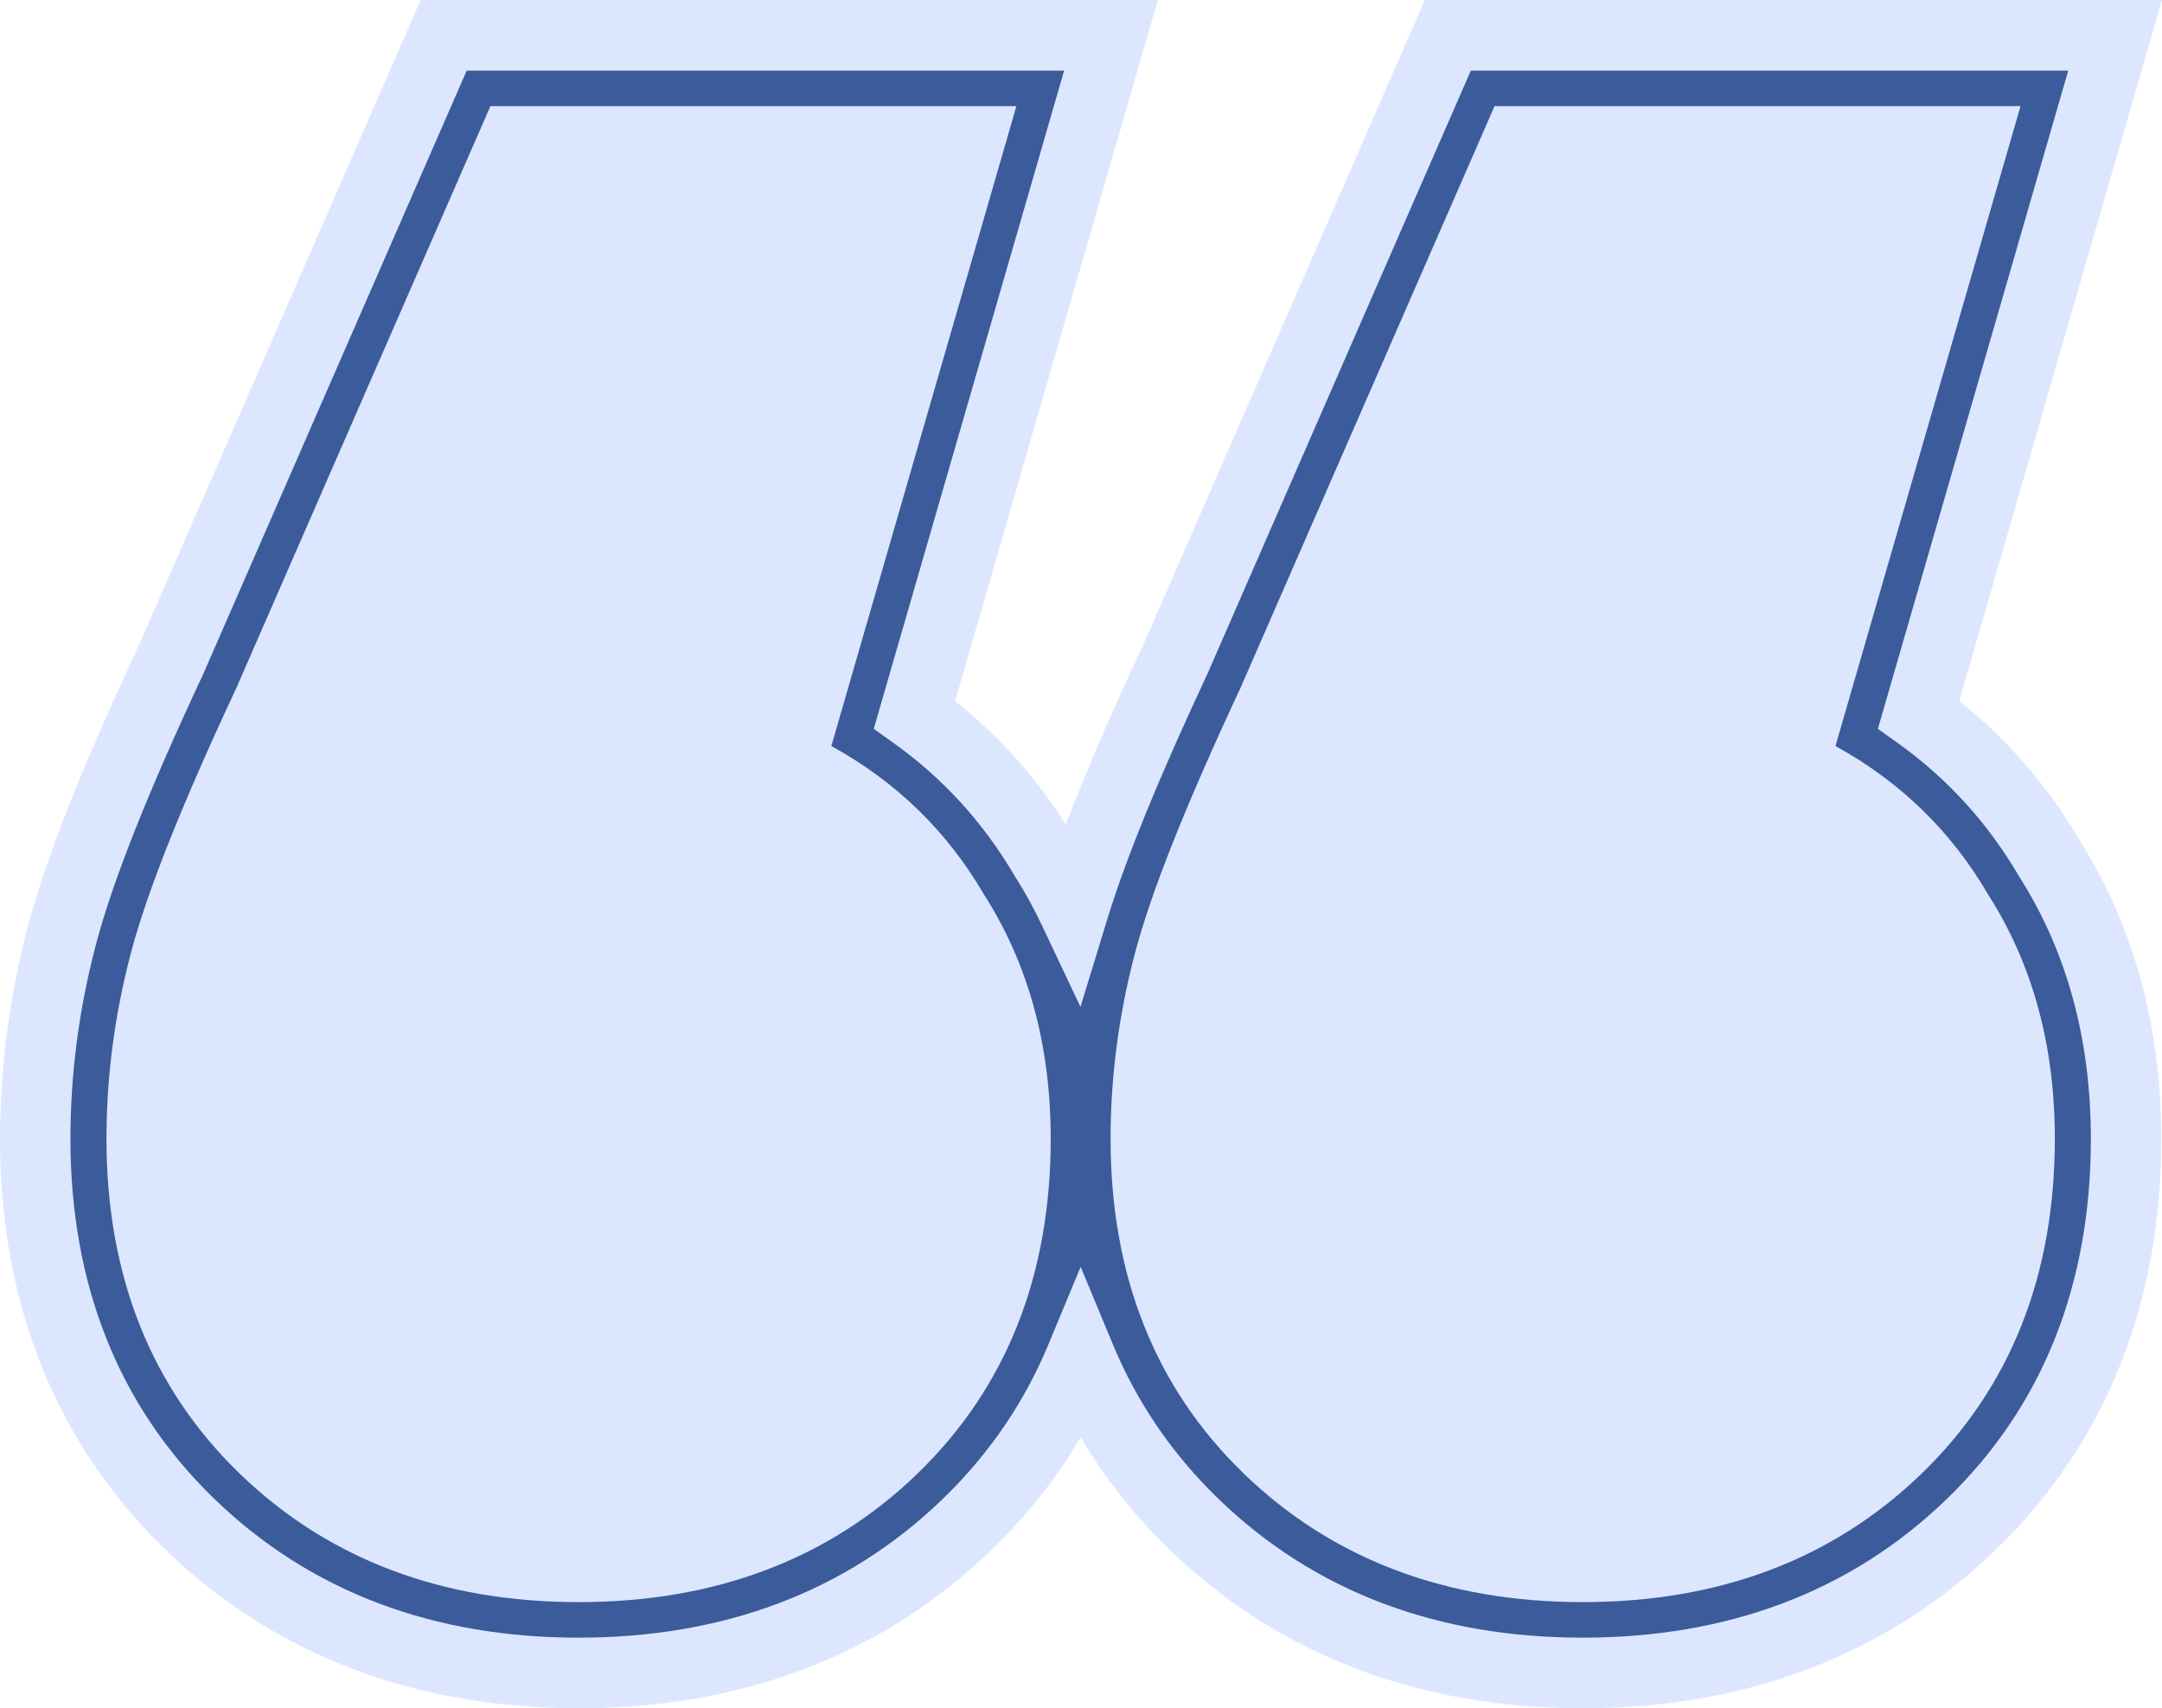
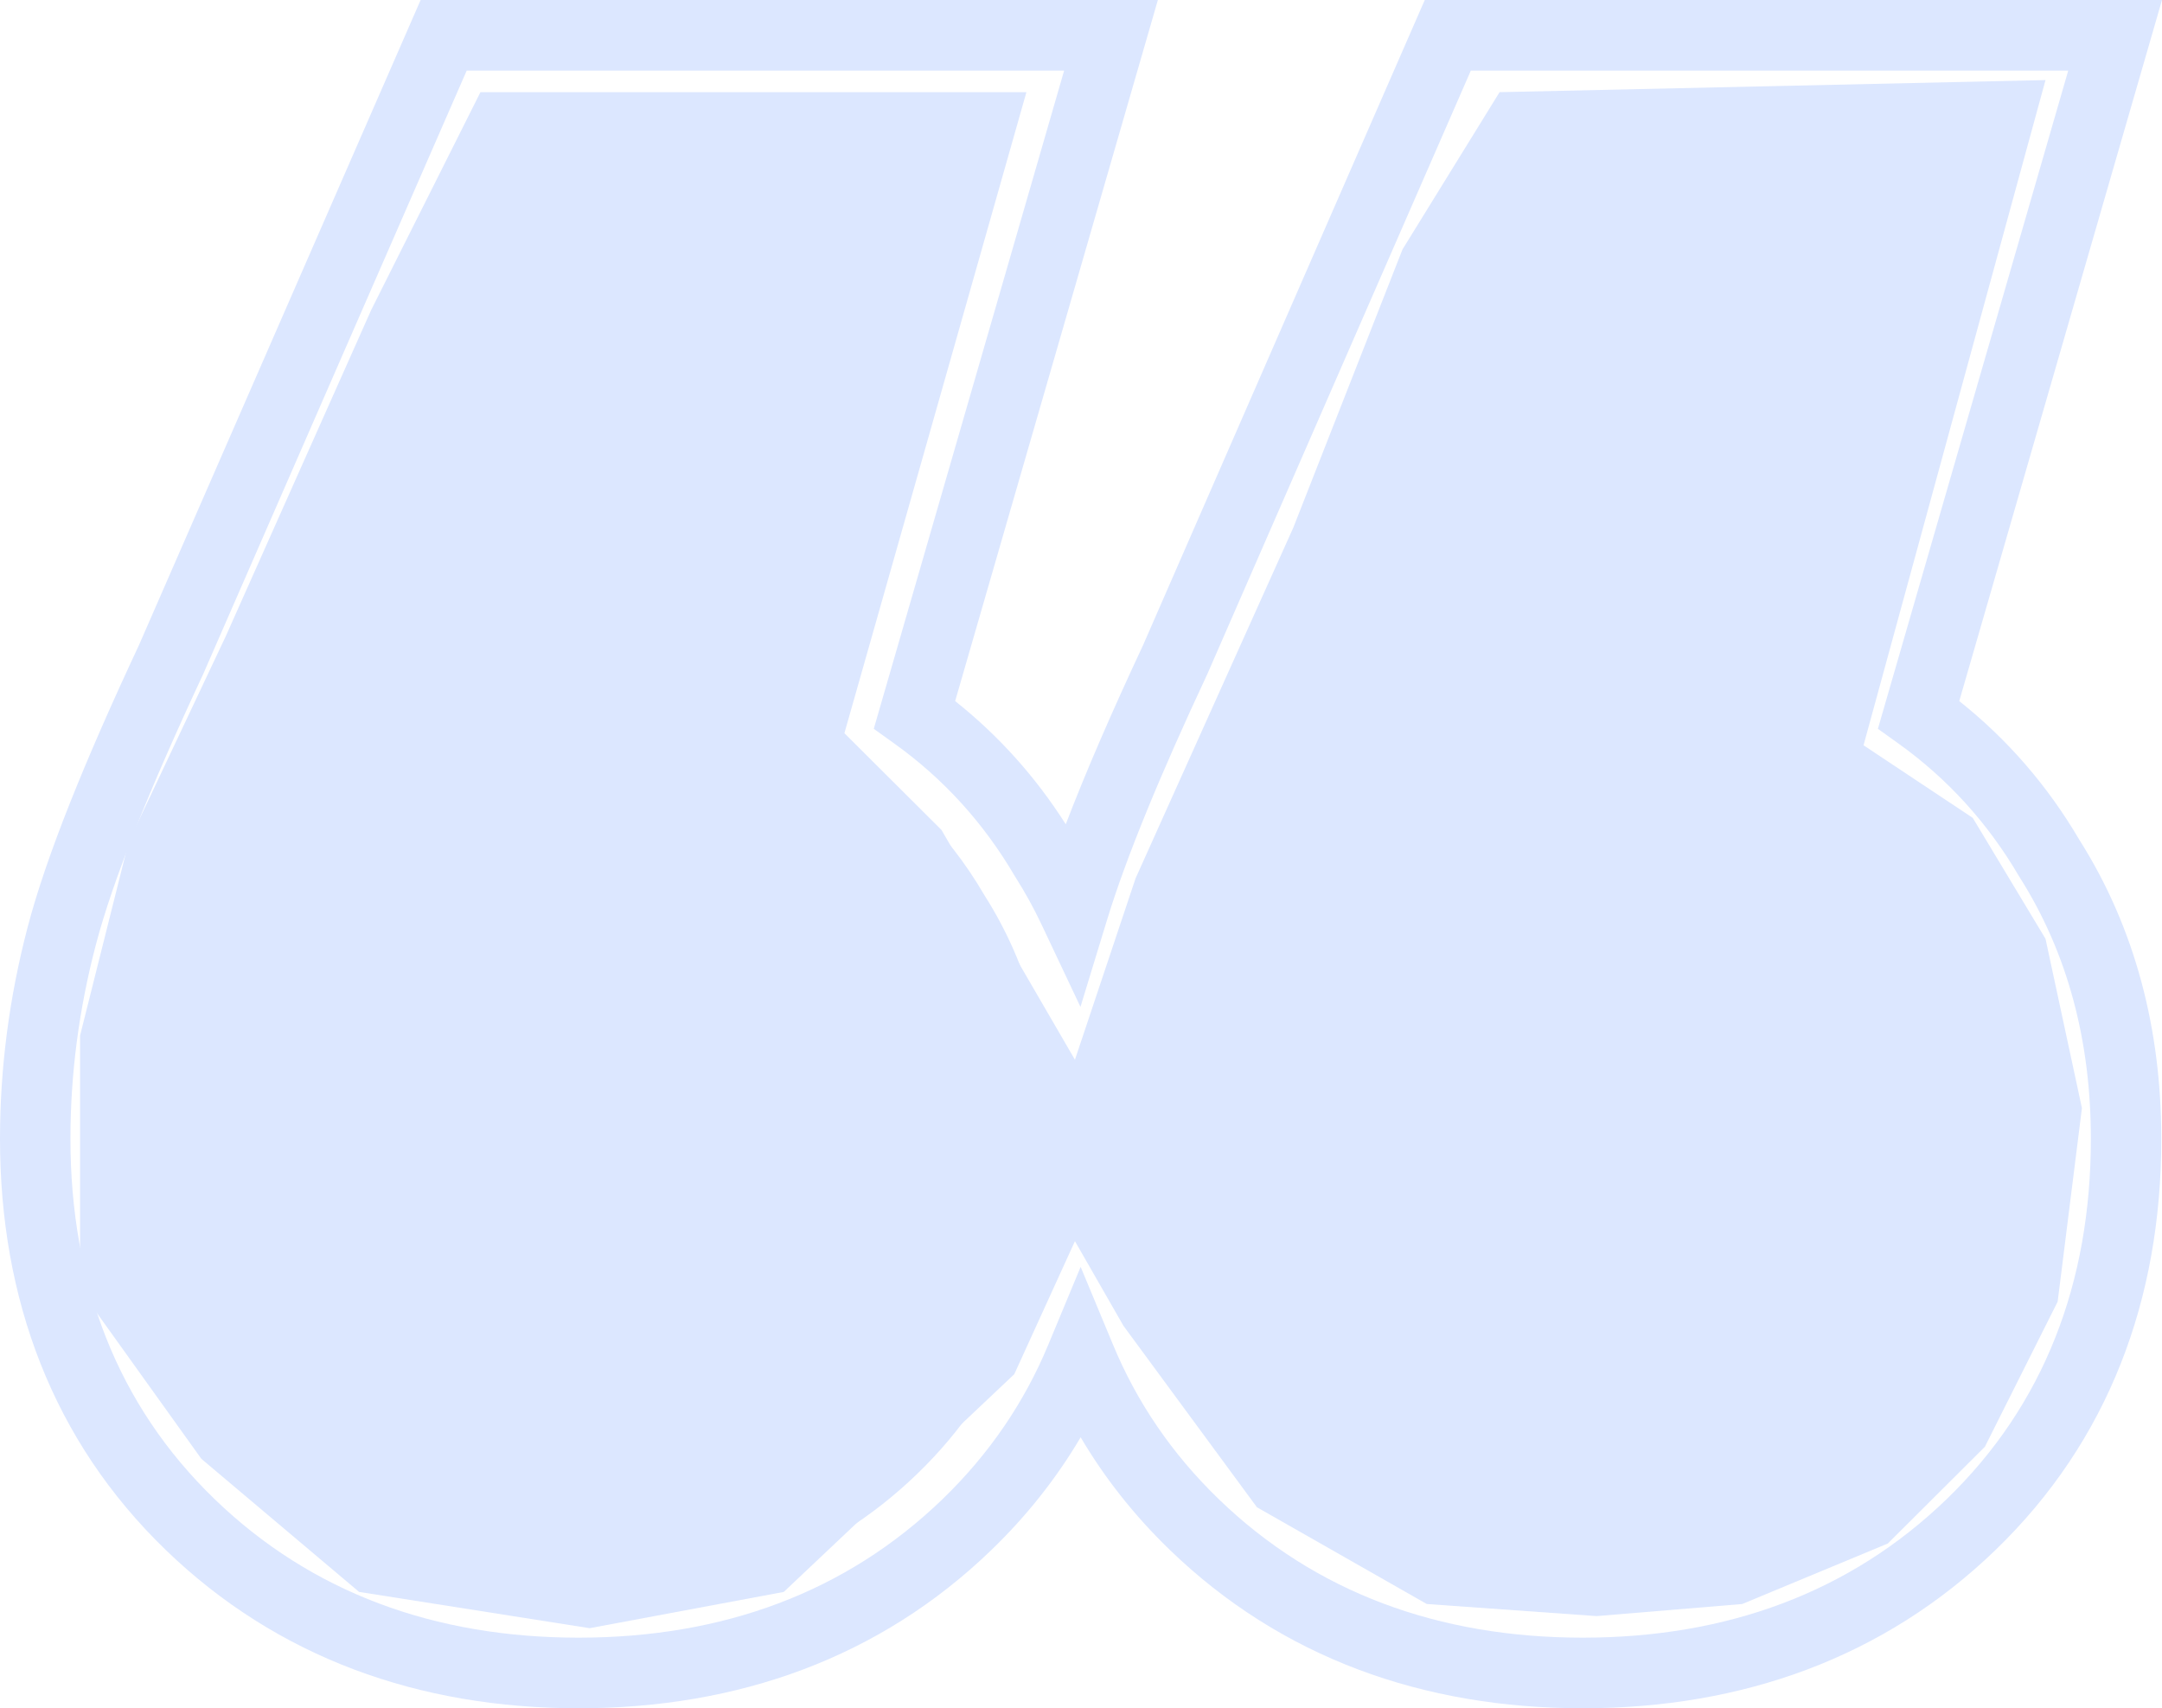
<svg xmlns="http://www.w3.org/2000/svg" width="81" height="64" viewBox="0 0 81 64" fill="none">
-   <path d="M38.455 3.453H18L13.909 11.609L8.455 23.844L4.818 31.547L3 38.797V48.312L7.545 54.656L13.454 59.641L22.091 61L29.364 59.641L34.364 56.469L38 51.484L40.273 46.5L42.091 49.672L47.091 56.469L53.455 60.094L59.818 60.547L65.273 60.094L70.727 57.828L74.364 54.203L77.091 48.766L78 41.516L76.636 35.172L73.909 30.641L69.818 27.922L76.636 3L56.182 3.453L52.545 9.344L48.455 19.766L42.545 32.906L40.273 39.703L35.273 31.094L31.636 27.469L38.455 3.453Z" fill="#DCE7FF" />
-   <path fill-rule="evenodd" clip-rule="evenodd" d="M29.134 28.6C31.803 29.854 33.852 31.735 35.282 34.242C36.807 36.654 37.569 39.499 37.569 42.778C37.569 47.6 36.044 51.507 32.994 54.496C29.944 57.486 26.036 58.981 21.27 58.981C16.505 58.981 12.597 57.486 9.547 54.496C6.497 51.507 4.971 47.6 4.971 42.778C4.971 40.56 5.257 38.342 5.829 36.123C6.401 33.905 7.688 30.626 9.69 26.285L18.84 5.019H35.854L29.134 28.6ZM6.069 24.634C4.062 28.989 2.652 32.527 1.986 35.109C1.332 37.647 1 40.206 1 42.778C1 48.542 2.863 53.54 6.783 57.383C10.667 61.19 15.61 63 21.27 63C26.931 63 31.874 61.19 35.758 57.383C37.638 55.54 39.045 53.431 40 51.099C40.955 53.431 42.362 55.54 44.242 57.383C48.126 61.19 53.069 63 58.73 63C64.39 63 69.333 61.19 73.217 57.383C77.137 53.54 79 48.542 79 42.778C79 38.878 78.092 35.284 76.135 32.154C74.876 29.971 73.24 28.154 71.263 26.719L78.591 1H53.697L43.528 24.634C41.772 28.444 40.473 31.629 39.73 34.096C39.42 33.431 39.069 32.783 38.676 32.154C37.417 29.971 35.781 28.154 33.803 26.719L41.132 1H16.237L6.069 24.634ZM47.149 26.285C45.147 30.626 43.86 33.905 43.288 36.123C42.717 38.342 42.431 40.56 42.431 42.778C42.431 47.6 43.956 51.507 47.006 54.496C50.056 57.486 53.964 58.981 58.73 58.981C63.495 58.981 67.403 57.486 70.453 54.496C73.504 51.507 75.028 47.6 75.028 42.778C75.028 39.499 74.266 36.654 72.741 34.242C71.311 31.735 69.262 29.854 66.593 28.6L73.313 5.019H56.299L47.149 26.285Z" fill="#3C5B9B" />
+   <path d="M38.455 3.453H18L13.909 11.609L8.455 23.844L4.818 31.547L3 38.797V48.312L7.545 54.656L13.454 59.641L22.091 61L29.364 59.641L38 51.484L40.273 46.5L42.091 49.672L47.091 56.469L53.455 60.094L59.818 60.547L65.273 60.094L70.727 57.828L74.364 54.203L77.091 48.766L78 41.516L76.636 35.172L73.909 30.641L69.818 27.922L76.636 3L56.182 3.453L52.545 9.344L48.455 19.766L42.545 32.906L40.273 39.703L35.273 31.094L31.636 27.469L38.455 3.453Z" fill="#DCE7FF" />
  <path fill-rule="evenodd" clip-rule="evenodd" d="M15.759 0H43.38L35.785 26.266C37.408 27.555 38.796 29.098 39.929 30.882C40.681 28.914 41.66 26.663 42.828 24.165L53.379 0H81L73.404 26.266C75.201 27.692 76.71 29.431 77.904 31.464C80.013 34.797 80.974 38.601 80.974 42.666C80.974 48.682 78.989 53.988 74.762 58.071C70.584 62.107 65.276 64 59.297 64C53.318 64 48.01 62.107 43.832 58.071C42.5 56.785 41.386 55.372 40.487 53.848C39.588 55.372 38.474 56.785 37.142 58.071C32.964 62.107 27.656 64 21.677 64C15.698 64 10.39 62.107 6.212 58.071C1.984 53.988 0 48.682 0 42.666C0 40.004 0.349 37.359 1.034 34.741C1.734 32.067 3.19 28.48 5.208 24.165L15.759 0ZM17.485 2.645L7.612 25.256L7.605 25.271C5.595 29.569 4.223 32.98 3.587 35.412C2.957 37.818 2.639 40.238 2.639 42.666C2.639 48.059 4.397 52.645 8.043 56.167C11.666 59.666 16.287 61.355 21.677 61.355C27.067 61.355 31.688 59.666 35.311 56.167C37.07 54.467 38.38 52.531 39.269 50.392L40.487 47.463L41.705 50.392C42.594 52.531 43.904 54.467 45.663 56.167C49.286 59.666 53.907 61.355 59.297 61.355C64.687 61.355 69.308 59.666 72.93 56.167C76.577 52.645 78.335 48.059 78.335 42.666C78.335 39.021 77.476 35.718 75.664 32.862L75.651 32.842L75.639 32.822C74.467 30.82 72.95 29.161 71.117 27.85L70.356 27.305L77.487 2.645H55.105L45.232 25.256L45.225 25.271C43.469 29.025 42.196 32.111 41.477 34.461L40.48 37.723L39.023 34.64C38.735 34.031 38.409 33.438 38.044 32.862L38.031 32.842L38.019 32.822C36.847 30.82 35.331 29.161 33.497 27.85L32.736 27.305L39.868 2.645H17.485ZM18.373 3.977H38.079L31.146 27.95C33.57 29.28 35.488 31.143 36.875 33.529C38.551 36.153 39.365 39.216 39.365 42.666C39.365 47.75 37.72 51.976 34.367 55.215C31.026 58.441 26.759 60.023 21.677 60.023C16.596 60.023 12.328 58.441 8.987 55.215C5.634 51.976 3.989 47.75 3.989 42.666C3.989 40.354 4.291 38.046 4.893 35.745C5.499 33.429 6.833 30.099 8.844 25.799L18.373 3.977ZM20.099 6.622L11.248 26.891L11.241 26.906C9.237 31.189 7.988 34.343 7.446 36.416C6.899 38.505 6.628 40.588 6.628 42.666C6.628 47.126 8.045 50.632 10.819 53.311C13.604 56.001 17.186 57.379 21.677 57.379C26.168 57.379 29.75 56.001 32.535 53.311C35.309 50.632 36.726 47.126 36.726 42.666C36.726 39.637 36.014 37.078 34.639 34.934L34.622 34.909L34.607 34.882C33.312 32.644 31.463 30.966 29.021 29.836L27.991 29.359L34.567 6.622H20.099ZM55.993 3.977H75.699L68.766 27.95C71.189 29.28 73.108 31.143 74.495 33.529C76.171 36.153 76.985 39.216 76.985 42.666C76.985 47.75 75.34 51.976 71.987 55.215C68.646 58.441 64.378 60.023 59.297 60.023C54.215 60.023 49.947 58.441 46.607 55.215C43.254 51.976 41.608 47.75 41.608 42.666C41.608 40.354 41.911 38.046 42.513 35.745C43.119 33.429 44.453 30.099 46.464 25.799L55.993 3.977ZM57.719 6.622L48.868 26.891L48.861 26.906C46.856 31.189 45.608 34.343 45.066 36.416C44.519 38.505 44.247 40.588 44.247 42.666C44.247 47.126 45.665 50.632 48.438 53.311C51.224 56.001 54.806 57.379 59.297 57.379C63.788 57.379 67.369 56.001 70.155 53.311C72.928 50.632 74.346 47.126 74.346 42.666C74.346 39.637 73.634 37.078 72.258 34.934L72.242 34.909L72.227 34.882C70.932 32.644 69.083 30.966 66.641 29.836L65.611 29.359L72.186 6.622H57.719Z" fill="#DCE7FF" />
</svg>